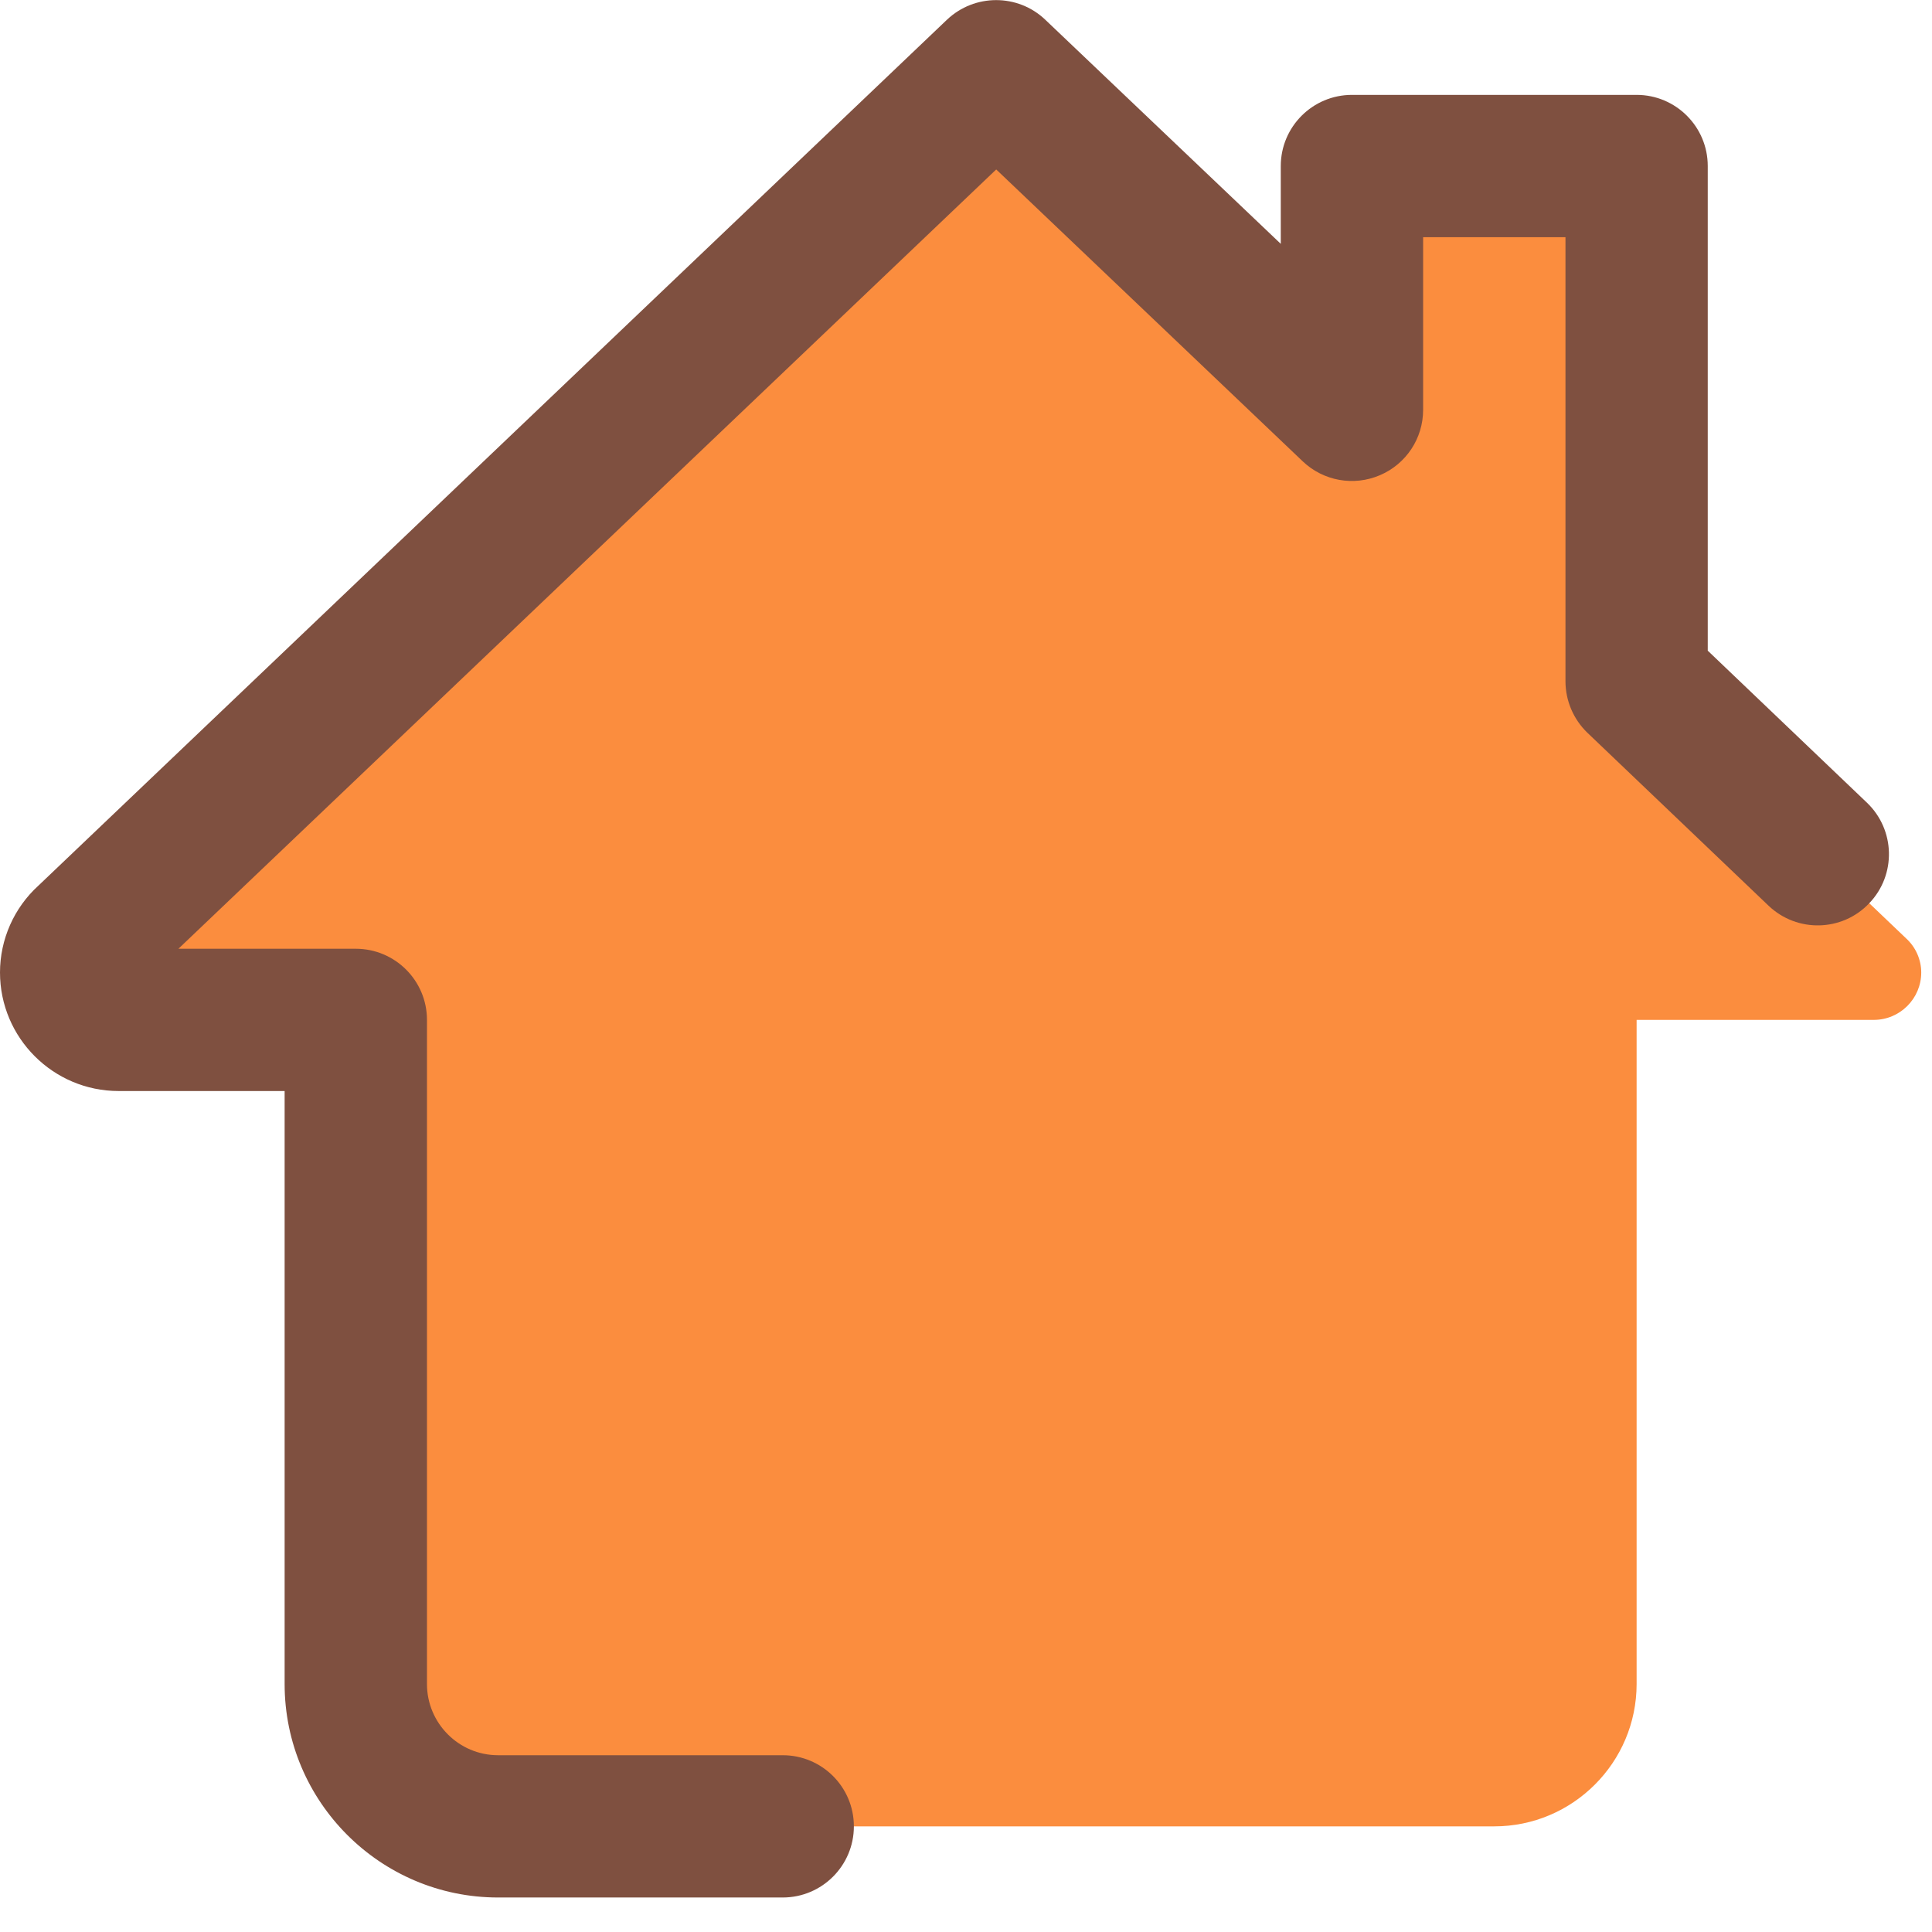
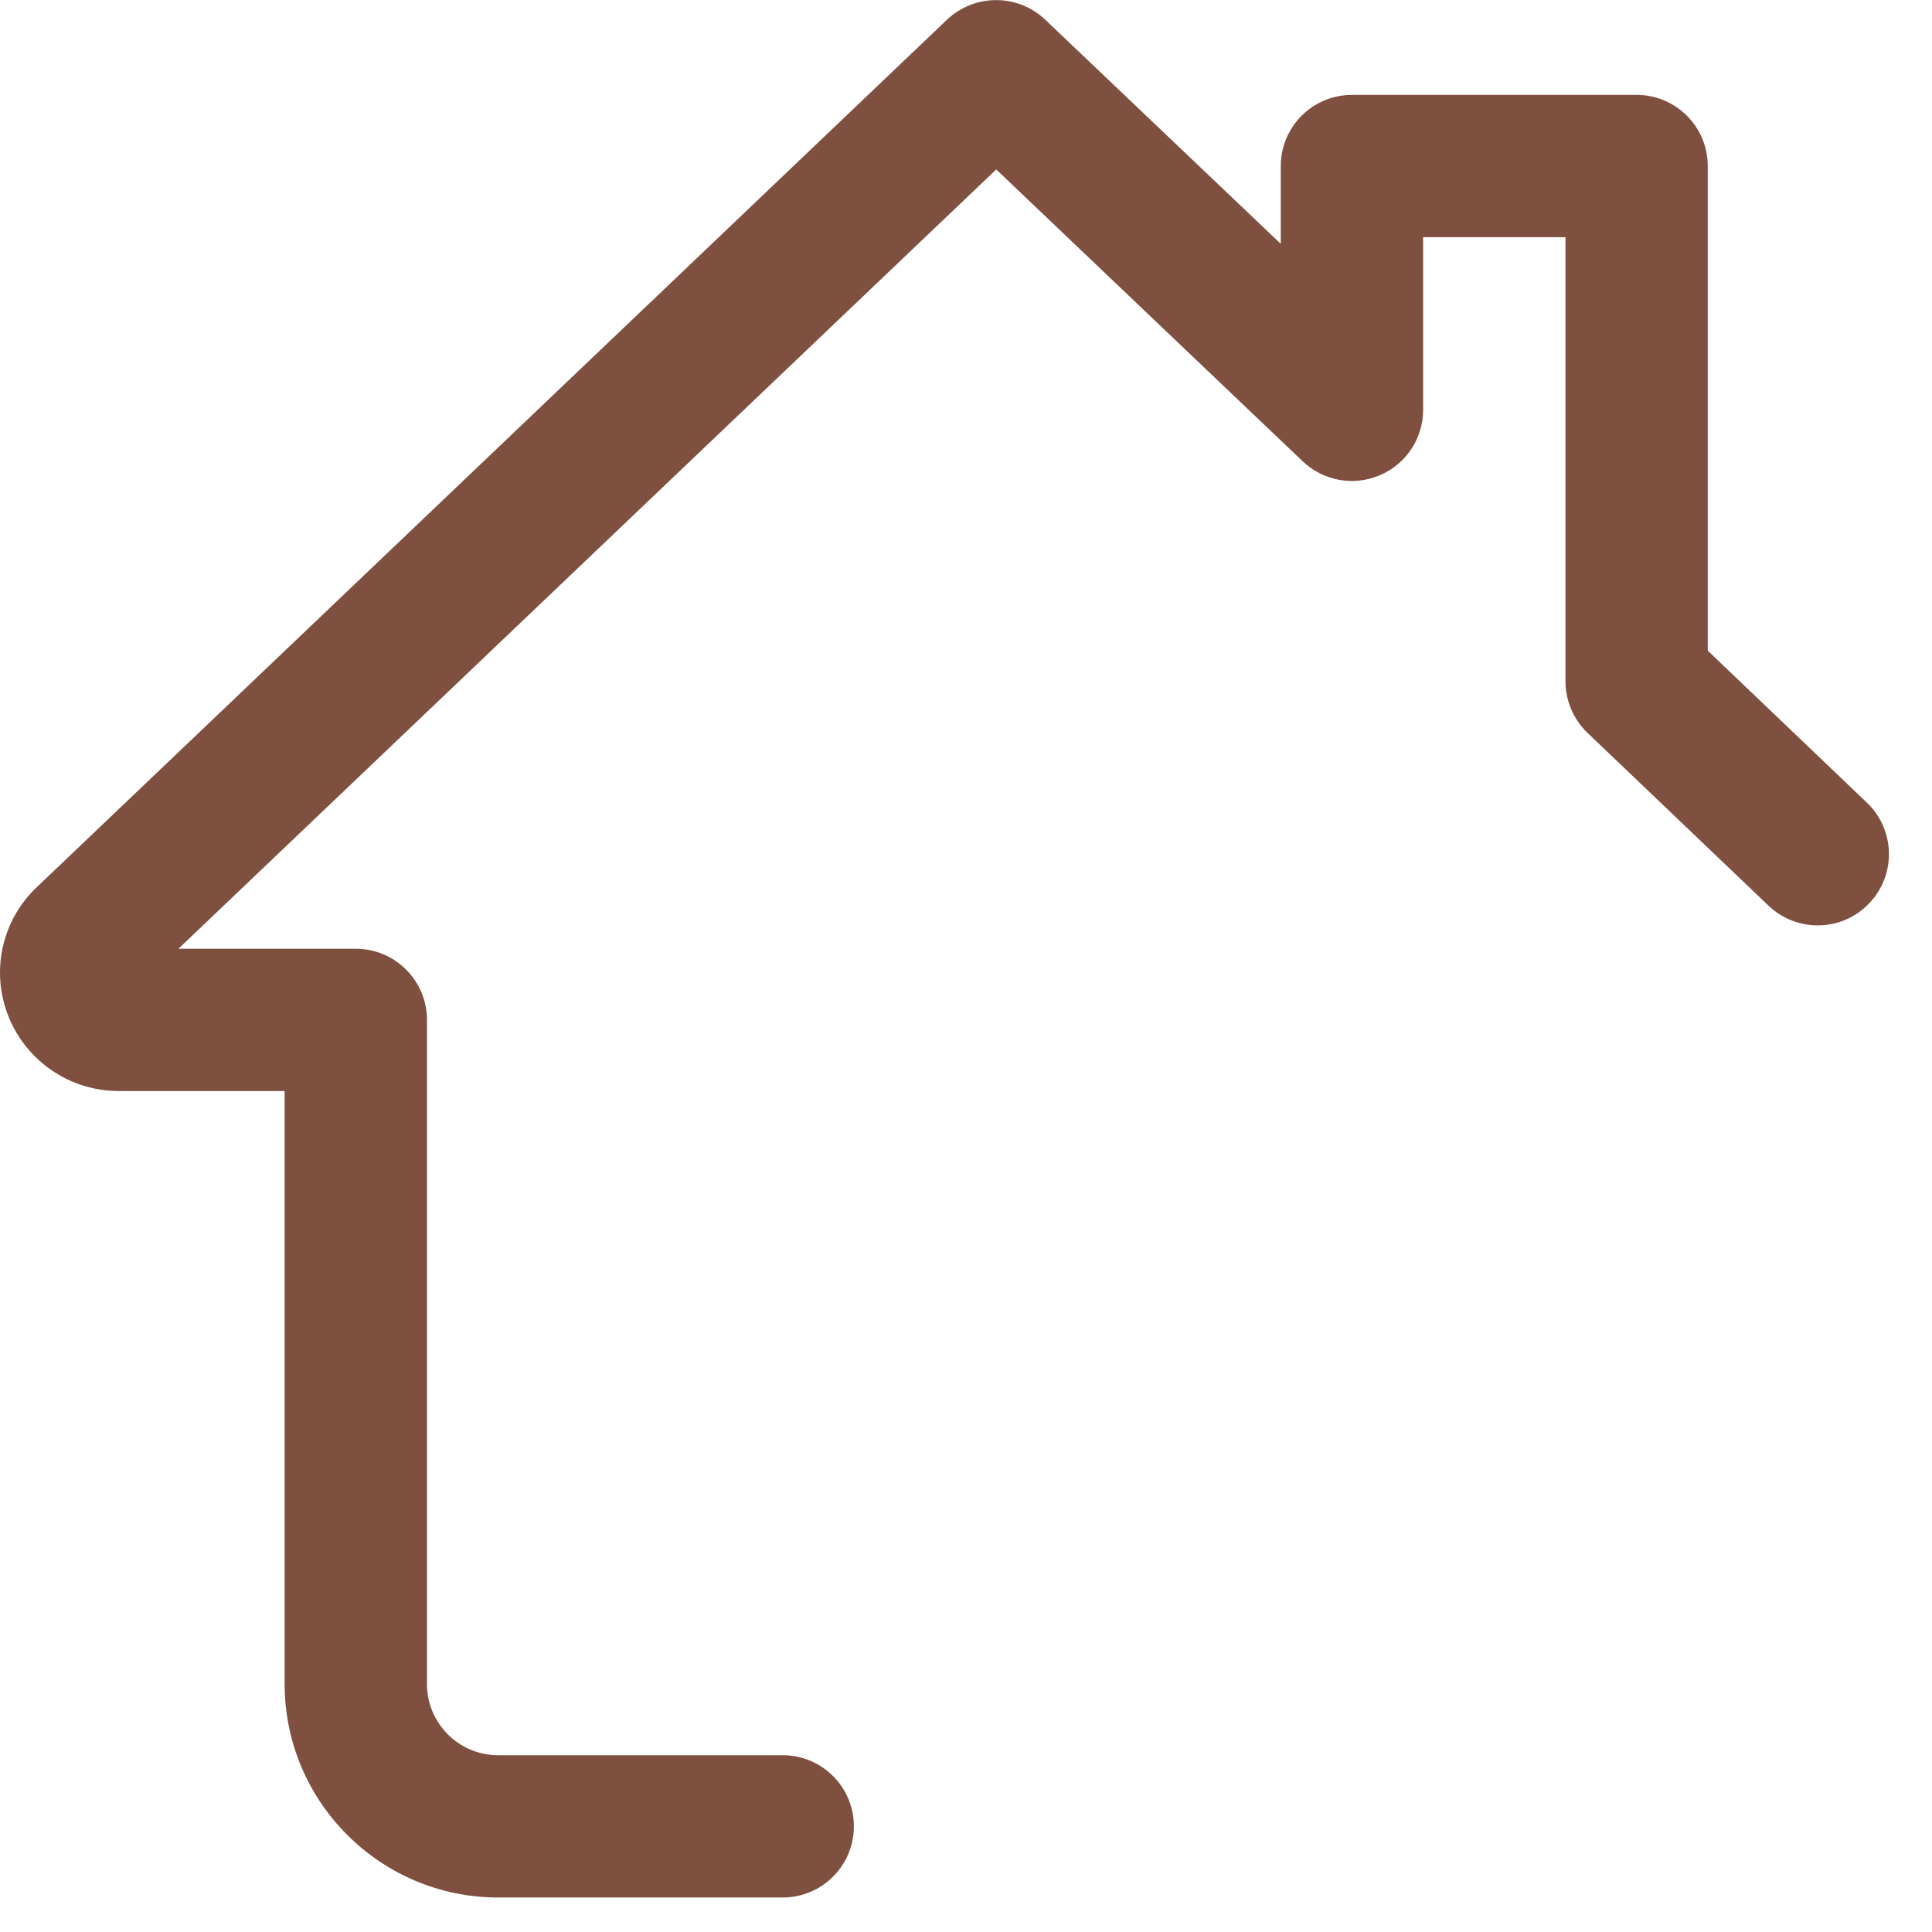
<svg xmlns="http://www.w3.org/2000/svg" width="28" height="28" viewBox="0 0 28 28" fill="none">
-   <path d="M7.219 26.469C6.082 26.469 5.156 25.543 5.156 24.406V14.781H1.719C1.339 14.781 1.031 14.472 1.031 14.094C1.031 13.905 1.112 13.724 1.251 13.599L14.438 1.031L19.594 5.939V2.406H23.719V9.873L27.624 13.599C27.767 13.729 27.844 13.912 27.844 14.094C27.844 14.472 27.536 14.781 27.156 14.781H23.719V24.406C23.719 25.543 22.793 26.469 21.656 26.469H7.219Z" fill="#FB8D3E" />
  <path d="M11.344 27.5H7.219C5.512 27.5 4.125 26.111 4.125 24.406V15.812H1.719C0.771 15.812 0 15.041 0 14.094C0 13.615 0.203 13.156 0.558 12.834L13.725 0.285C14.124 -0.093 14.751 -0.093 15.148 0.285L18.562 3.534V2.406C18.562 1.837 19.024 1.375 19.594 1.375H23.719C24.288 1.375 24.75 1.837 24.75 2.406V9.43L27.057 11.633C27.468 12.026 27.485 12.679 27.09 13.091C26.698 13.504 26.045 13.52 25.631 13.126L23.005 10.619C22.803 10.424 22.688 10.154 22.688 9.873V3.438H20.625V5.94C20.625 6.353 20.379 6.725 19.999 6.887C19.619 7.05 19.18 6.971 18.881 6.687L14.438 2.456L2.586 13.75H5.156C5.726 13.75 6.188 14.212 6.188 14.781V24.406C6.188 24.974 6.649 25.438 7.219 25.438H11.344C11.913 25.438 12.375 25.899 12.375 26.469C12.375 27.038 11.913 27.5 11.344 27.5ZM1.972 14.337L1.964 14.345C1.966 14.343 1.969 14.34 1.972 14.337Z" fill="#7F5040" />
</svg>